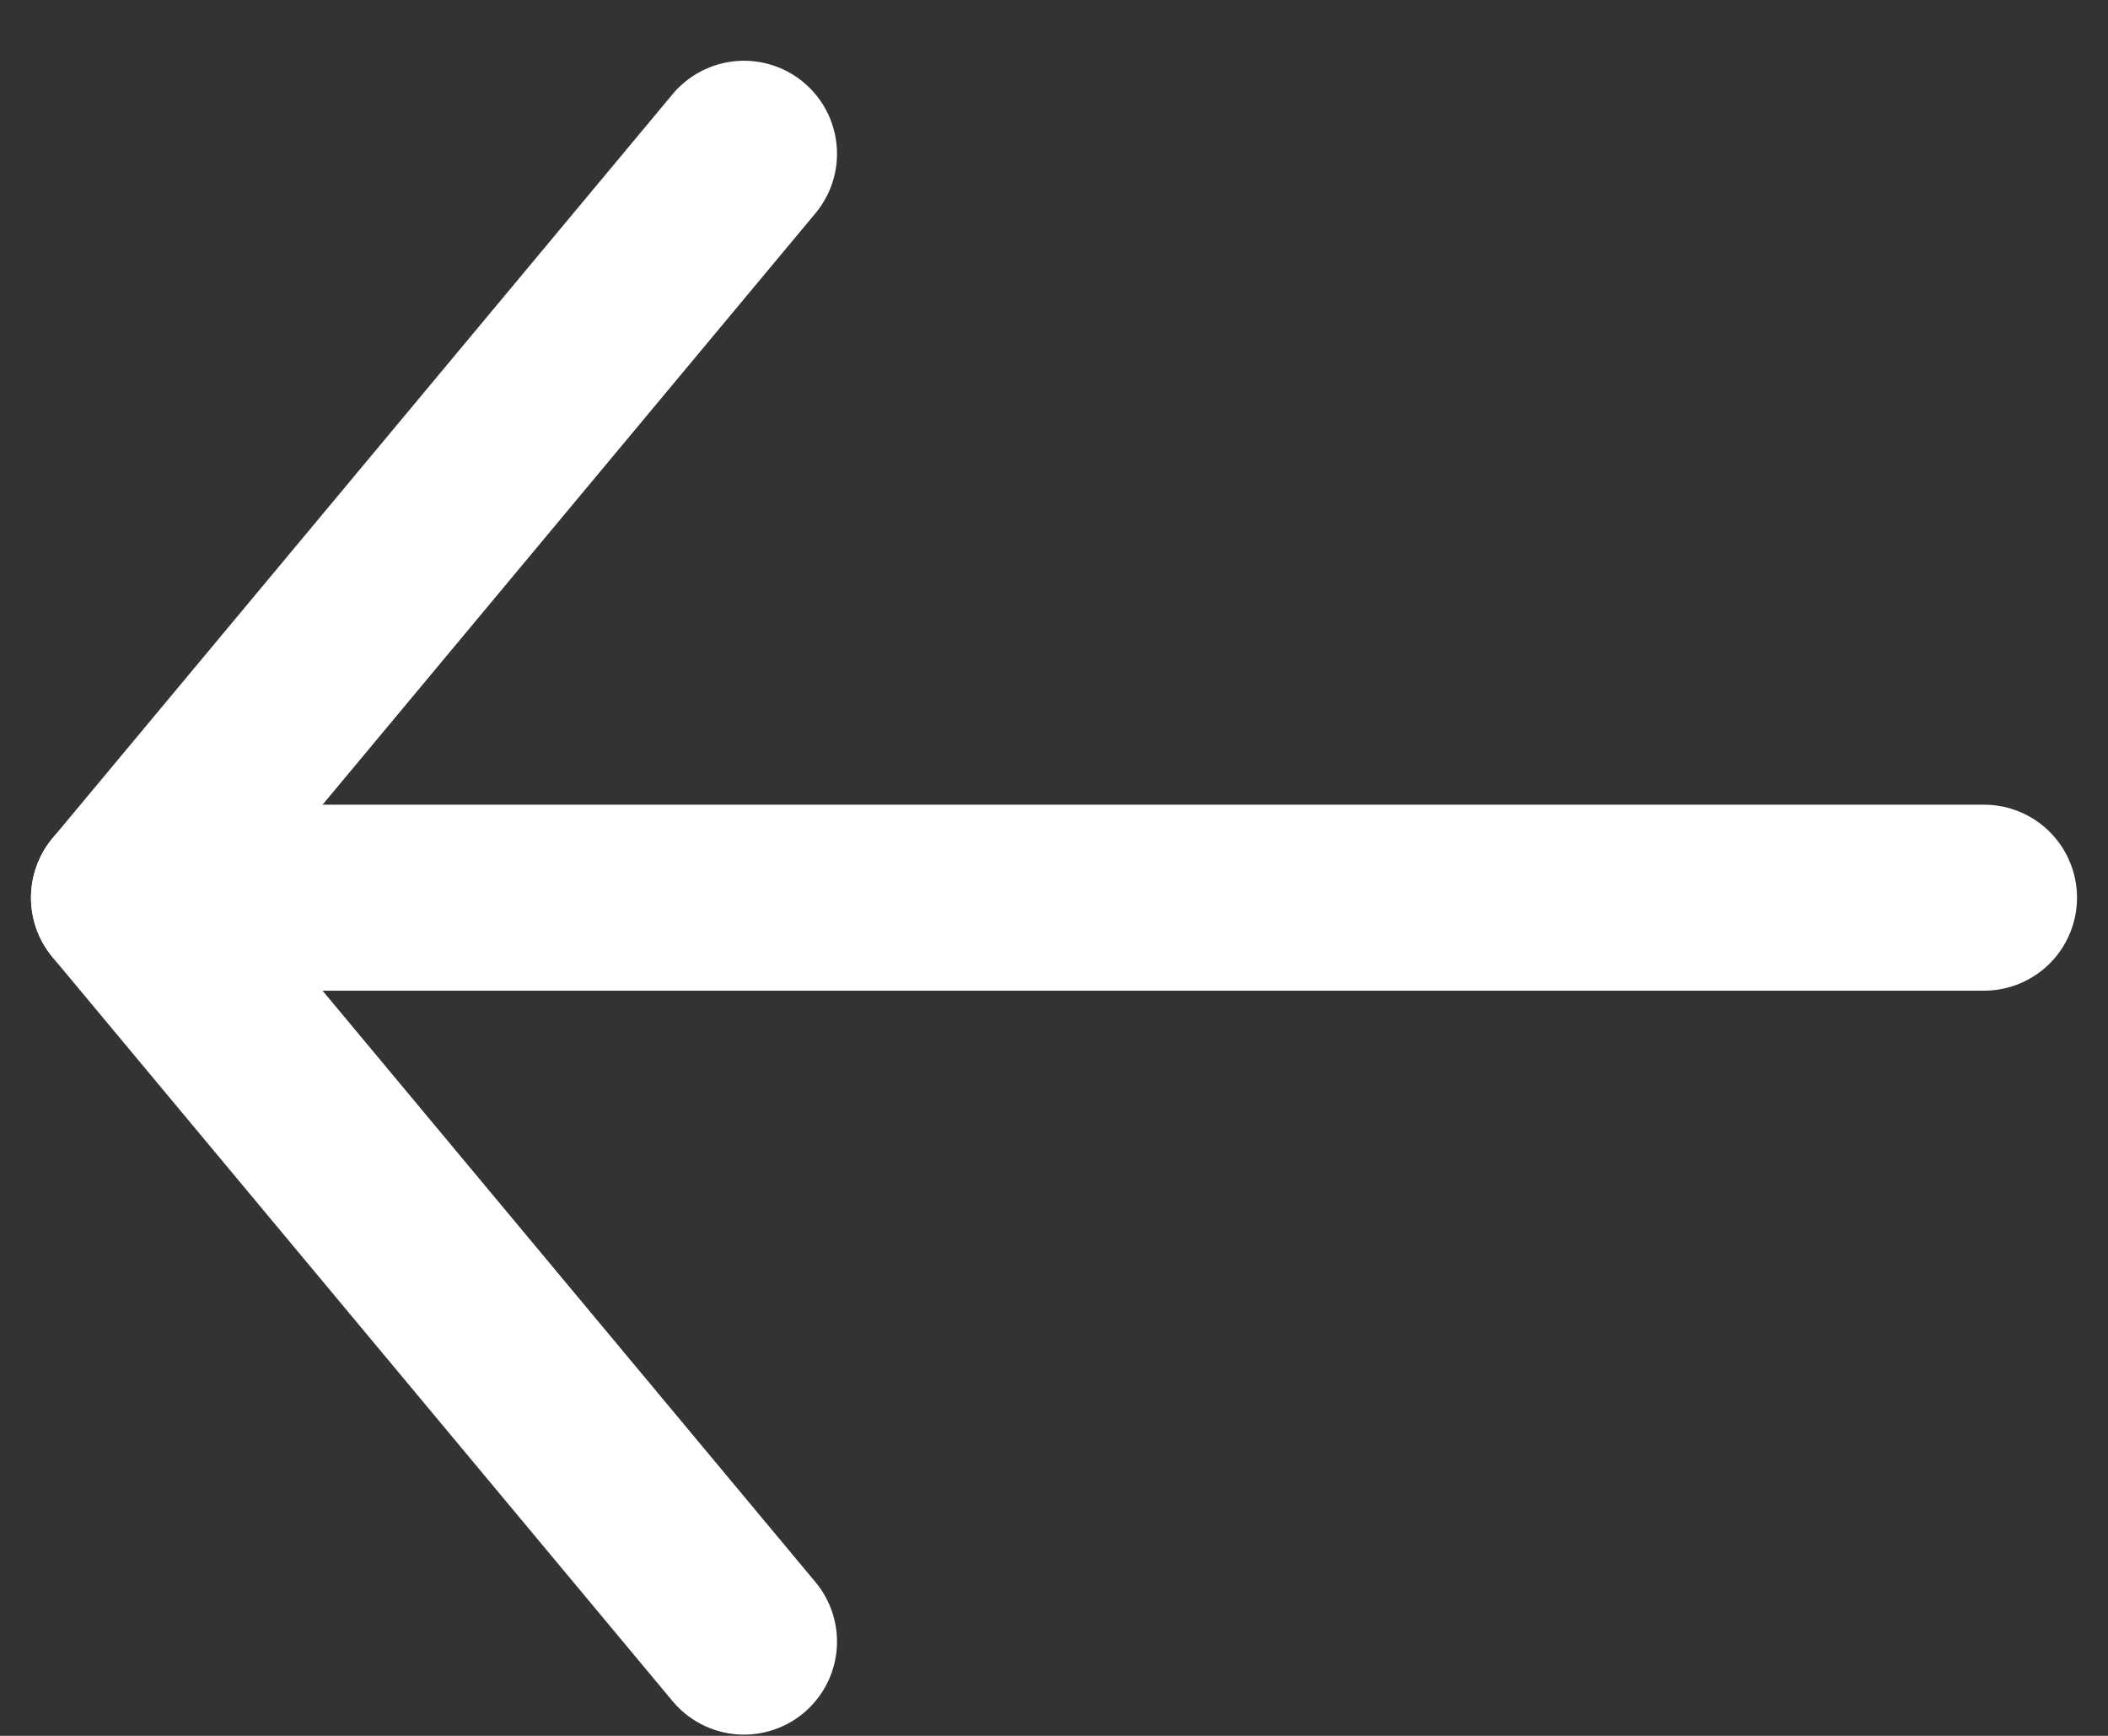
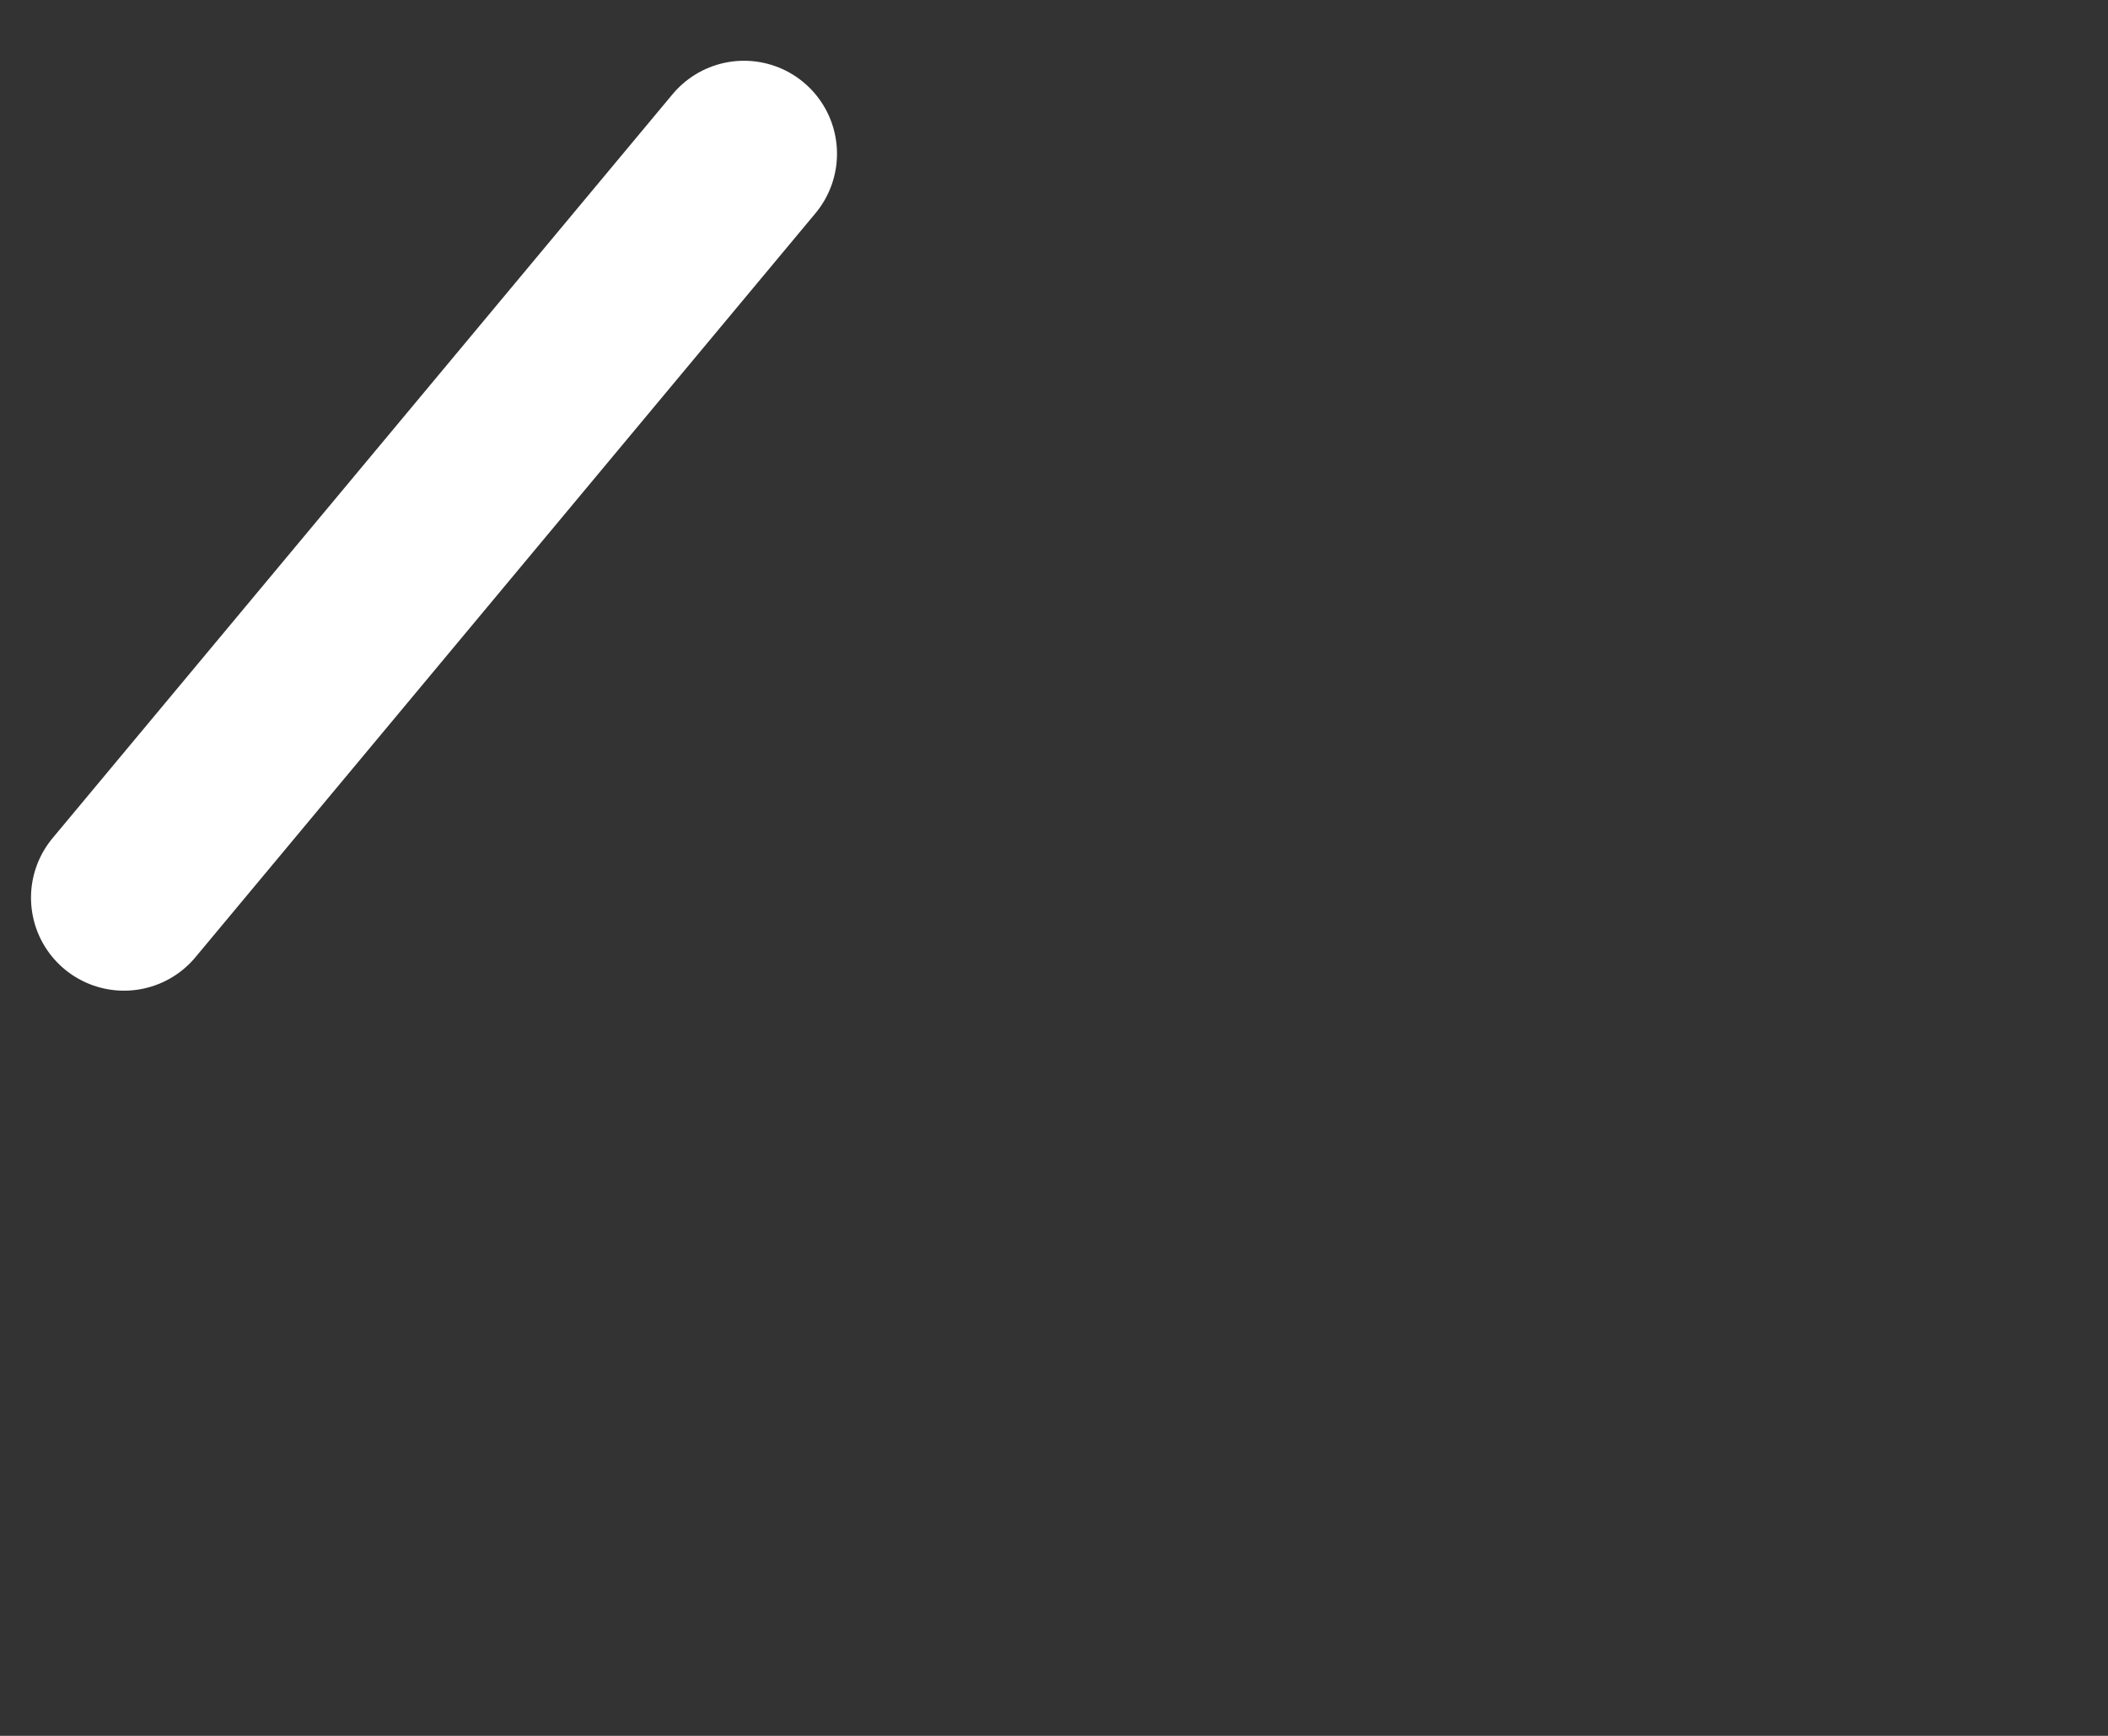
<svg xmlns="http://www.w3.org/2000/svg" width="17" height="14" viewBox="0 0 17 14" fill="none">
  <rect x="0" y="0" width="17" height="14" fill="#333333" stroke="none" />
-   <path d="M6 1.24L1 7.24L6 13.24" stroke="white" stroke-width="1.5" stroke-miterlimit="10" stroke-linecap="round" stroke-linejoin="round" />
-   <path d="M16 7.24H1" stroke="white" stroke-width="1.5" stroke-miterlimit="10" stroke-linecap="round" stroke-linejoin="round" />
+   <path d="M6 1.24L1 7.24" stroke="white" stroke-width="1.5" stroke-miterlimit="10" stroke-linecap="round" stroke-linejoin="round" />
</svg>